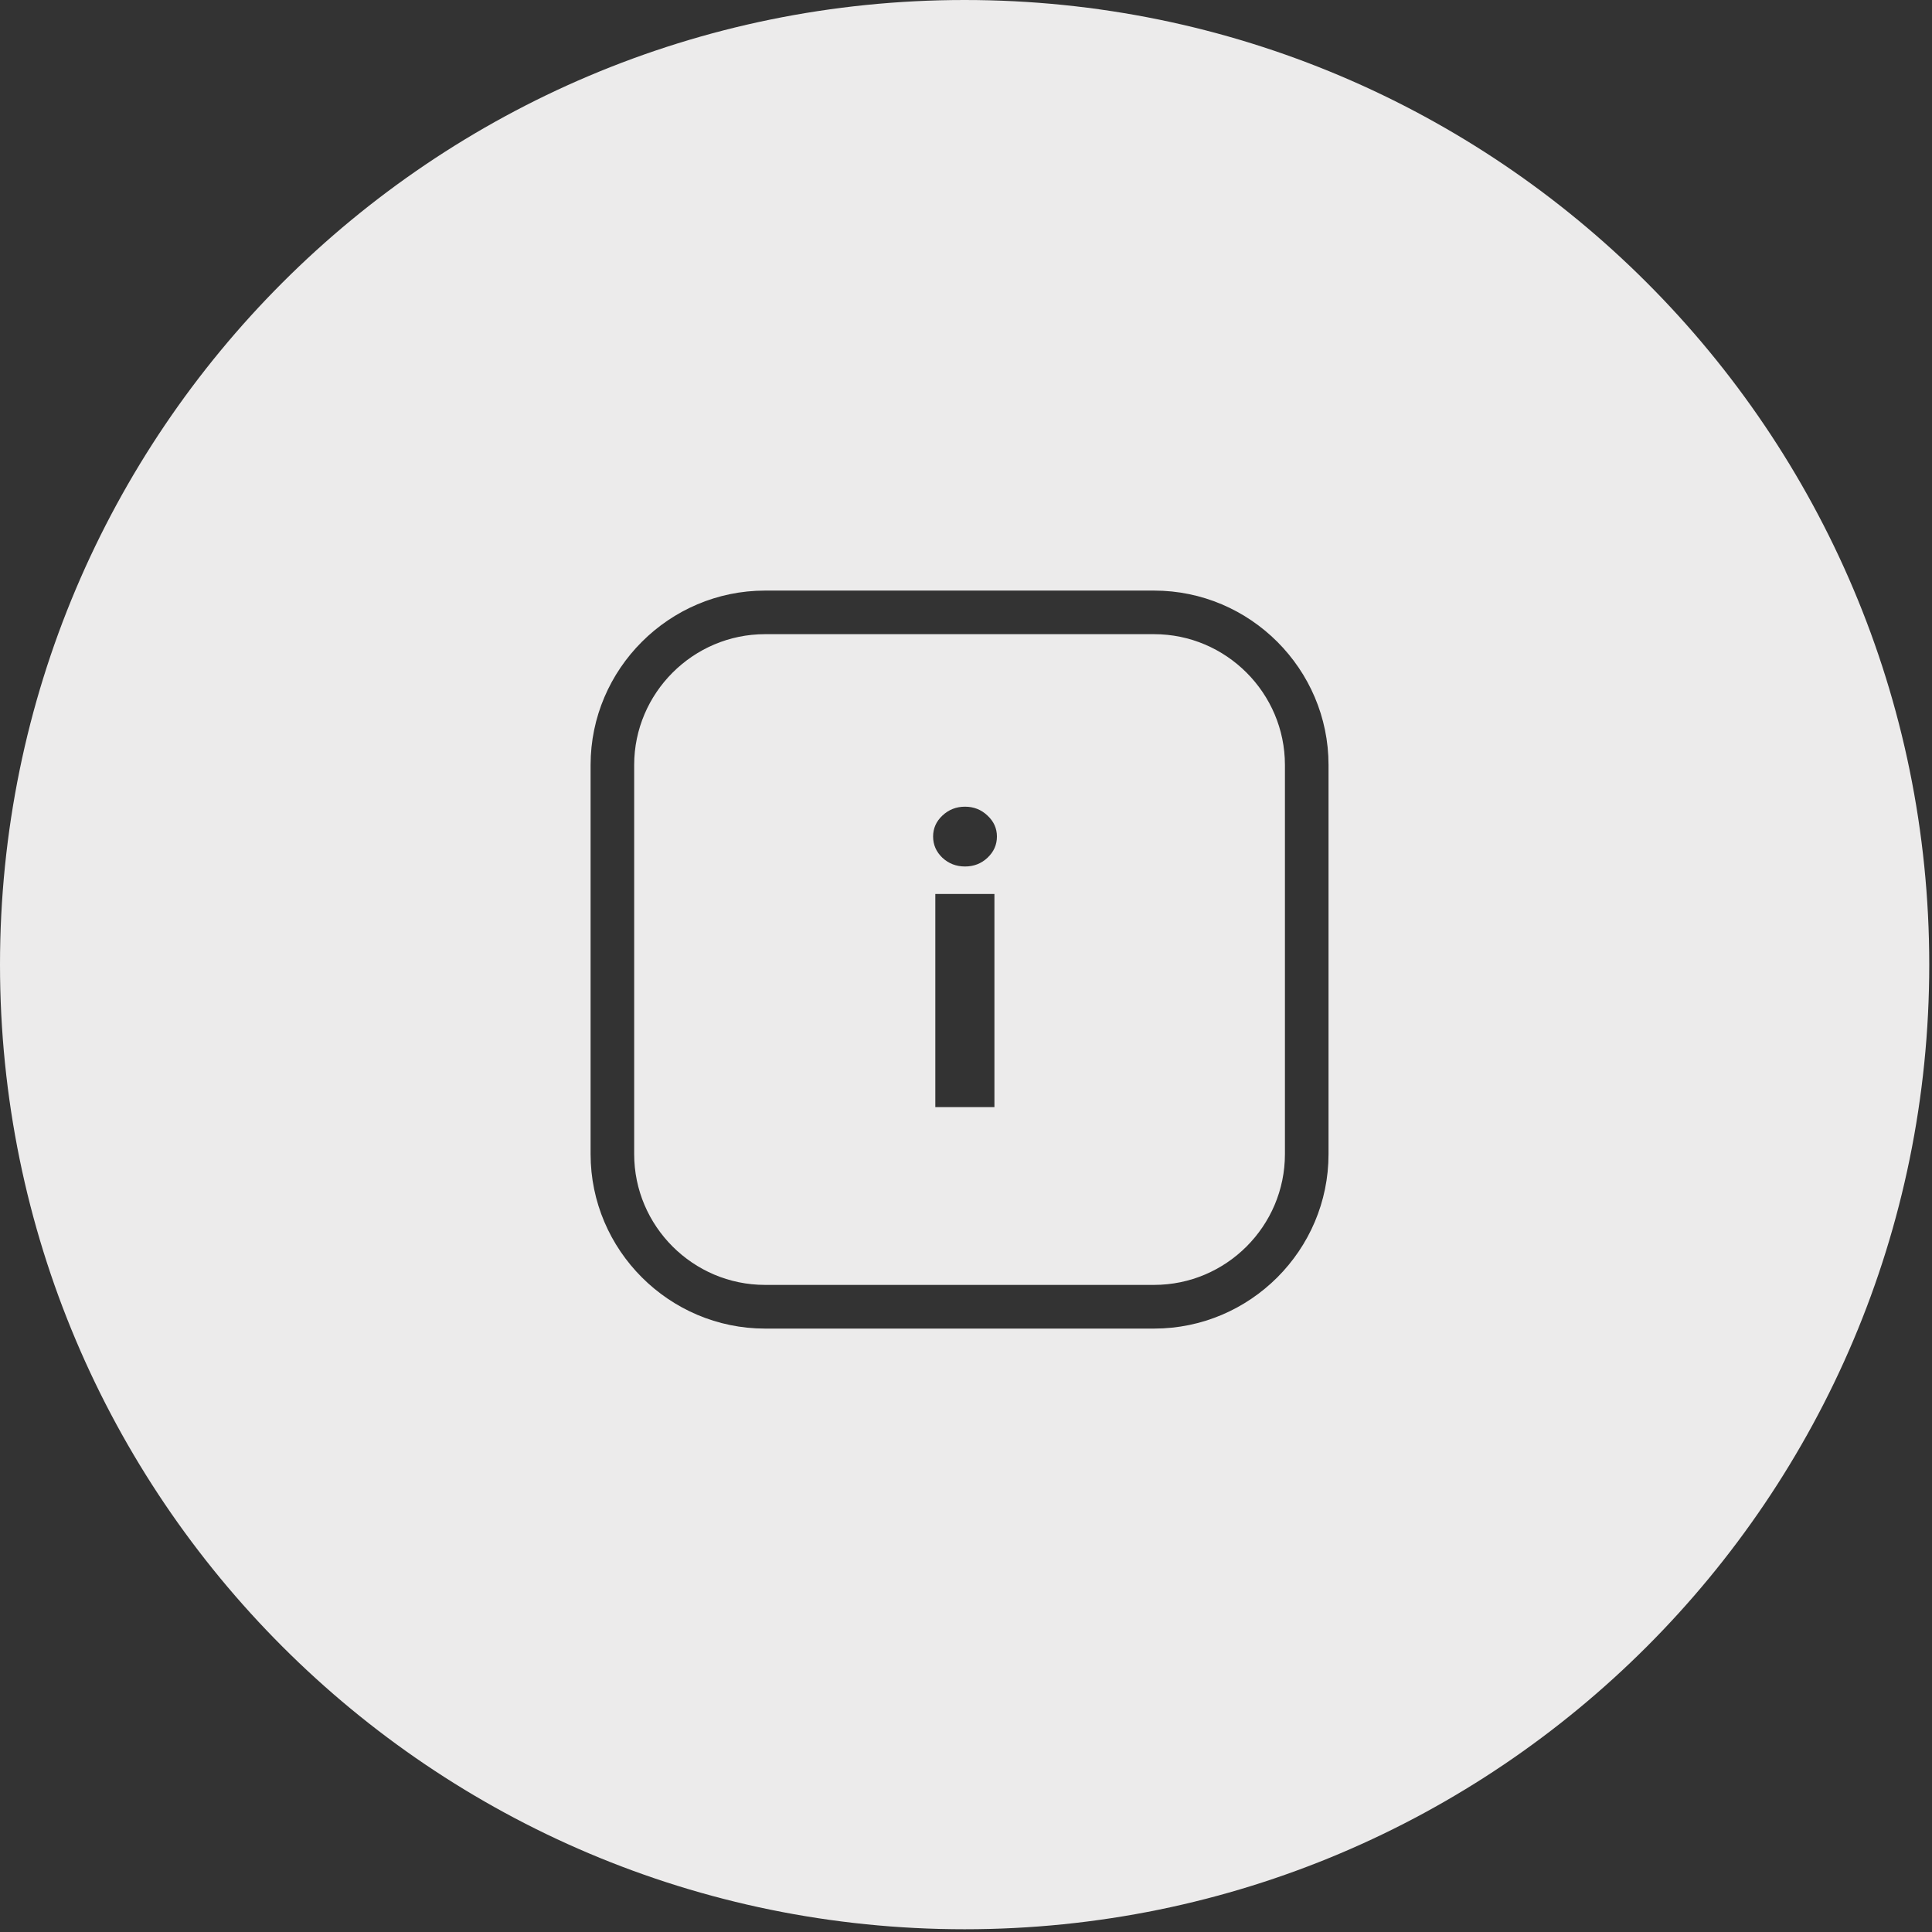
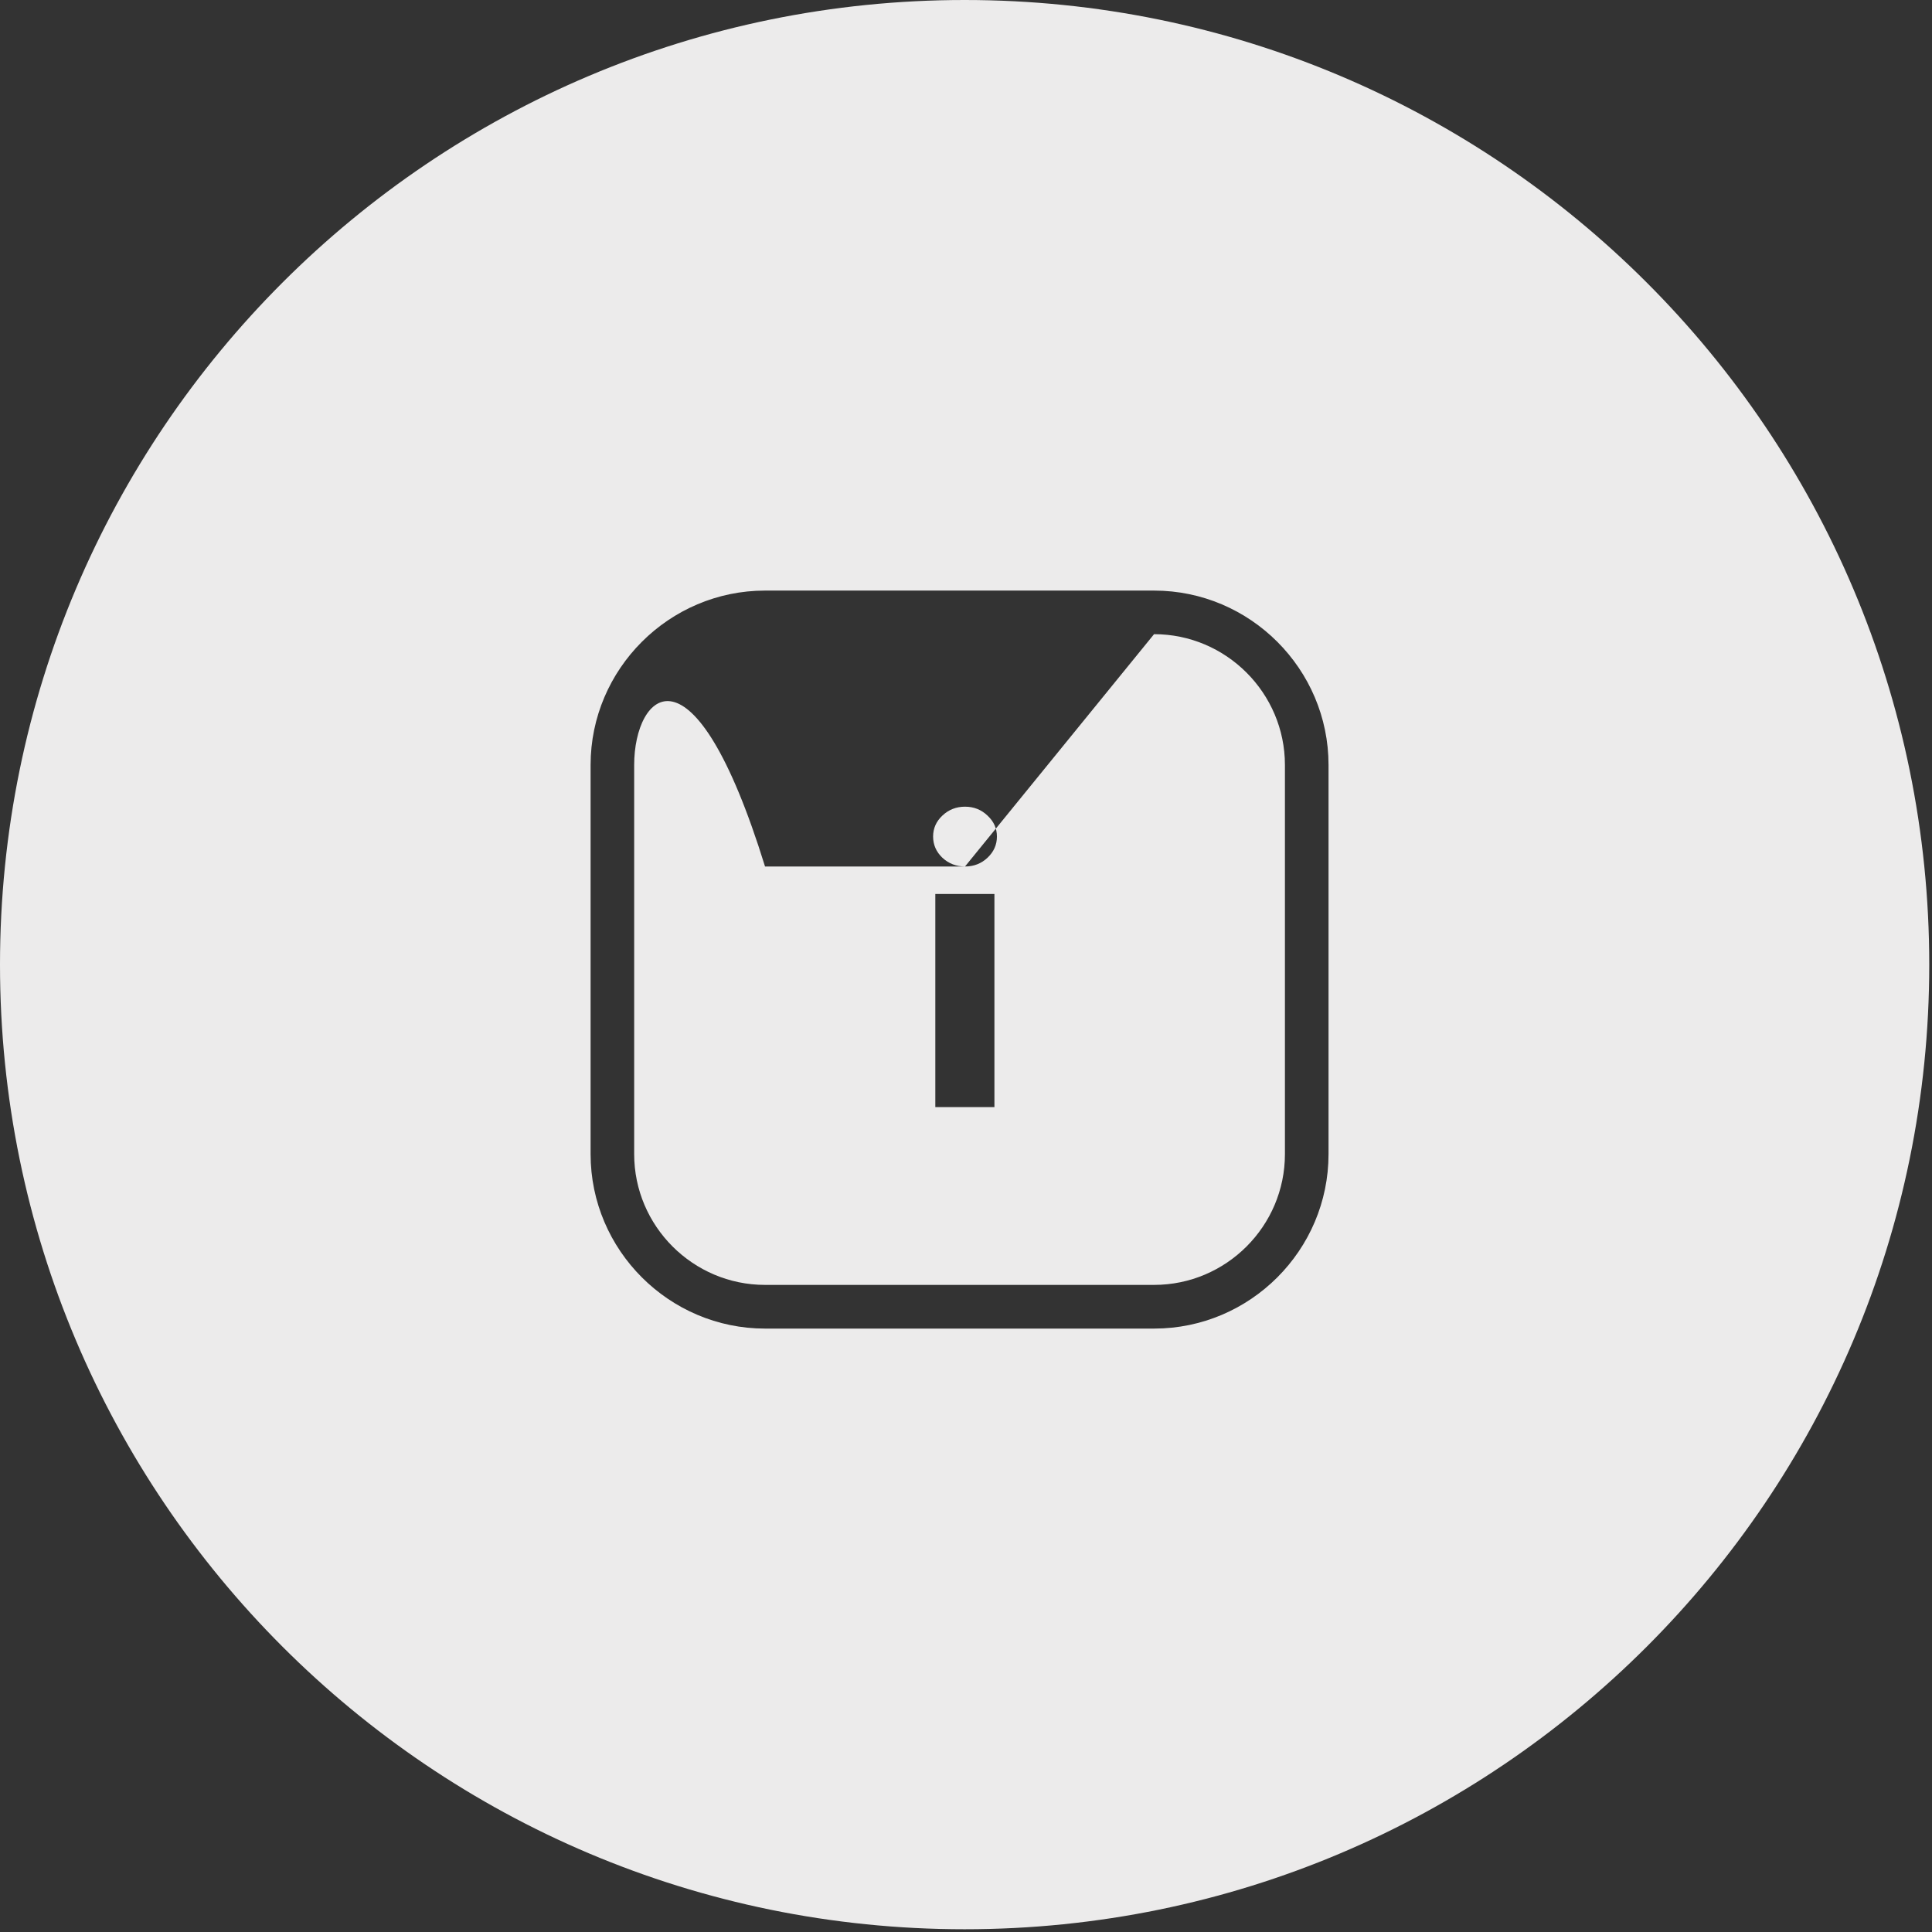
<svg xmlns="http://www.w3.org/2000/svg" width="178" height="178" viewBox="0 0 178 178" fill="none">
  <rect x="0" y="0" width="178" height="178" fill="#333333" stroke="none" />
-   <path fill-rule="evenodd" clip-rule="evenodd" d="M177.747 88.873C177.747 137.957 137.957 177.747 88.873 177.747C39.79 177.747 0 137.957 0 88.873C0 39.79 39.79 0 88.873 0C137.957 0 177.747 39.79 177.747 88.873ZM86.173 102V82.364H91.619V102H86.173ZM88.909 79.832C88.099 79.832 87.405 79.564 86.825 79.027C86.254 78.481 85.969 77.829 85.969 77.071C85.969 76.321 86.254 75.678 86.825 75.141C87.405 74.595 88.099 74.322 88.909 74.322C89.719 74.322 90.409 74.595 90.98 75.141C91.56 75.678 91.849 76.321 91.849 77.071C91.849 77.829 91.56 78.481 90.98 79.027C90.409 79.564 89.719 79.832 88.909 79.832ZM106.326 58.428H70.484C63.853 58.428 58.428 63.856 58.428 70.477V106.332C58.428 112.969 63.852 118.381 70.484 118.381H106.326C112.968 118.381 118.384 112.969 118.384 106.332V70.477C118.384 63.856 112.968 58.428 106.326 58.428ZM70.486 54.412H106.328C115.179 54.412 122.401 61.645 122.401 70.477V106.332C122.401 115.18 115.179 122.406 106.328 122.406H70.486C61.651 122.406 54.413 115.18 54.413 106.332V70.477C54.413 61.645 61.651 54.412 70.486 54.412Z" fill="#ECEBEB" />
+   <path fill-rule="evenodd" clip-rule="evenodd" d="M177.747 88.873C177.747 137.957 137.957 177.747 88.873 177.747C39.79 177.747 0 137.957 0 88.873C0 39.79 39.79 0 88.873 0C137.957 0 177.747 39.79 177.747 88.873ZM86.173 102V82.364H91.619V102H86.173ZM88.909 79.832C88.099 79.832 87.405 79.564 86.825 79.027C86.254 78.481 85.969 77.829 85.969 77.071C85.969 76.321 86.254 75.678 86.825 75.141C87.405 74.595 88.099 74.322 88.909 74.322C89.719 74.322 90.409 74.595 90.98 75.141C91.56 75.678 91.849 76.321 91.849 77.071C91.849 77.829 91.56 78.481 90.98 79.027C90.409 79.564 89.719 79.832 88.909 79.832ZH70.484C63.853 58.428 58.428 63.856 58.428 70.477V106.332C58.428 112.969 63.852 118.381 70.484 118.381H106.326C112.968 118.381 118.384 112.969 118.384 106.332V70.477C118.384 63.856 112.968 58.428 106.326 58.428ZM70.486 54.412H106.328C115.179 54.412 122.401 61.645 122.401 70.477V106.332C122.401 115.18 115.179 122.406 106.328 122.406H70.486C61.651 122.406 54.413 115.18 54.413 106.332V70.477C54.413 61.645 61.651 54.412 70.486 54.412Z" fill="#ECEBEB" />
</svg>